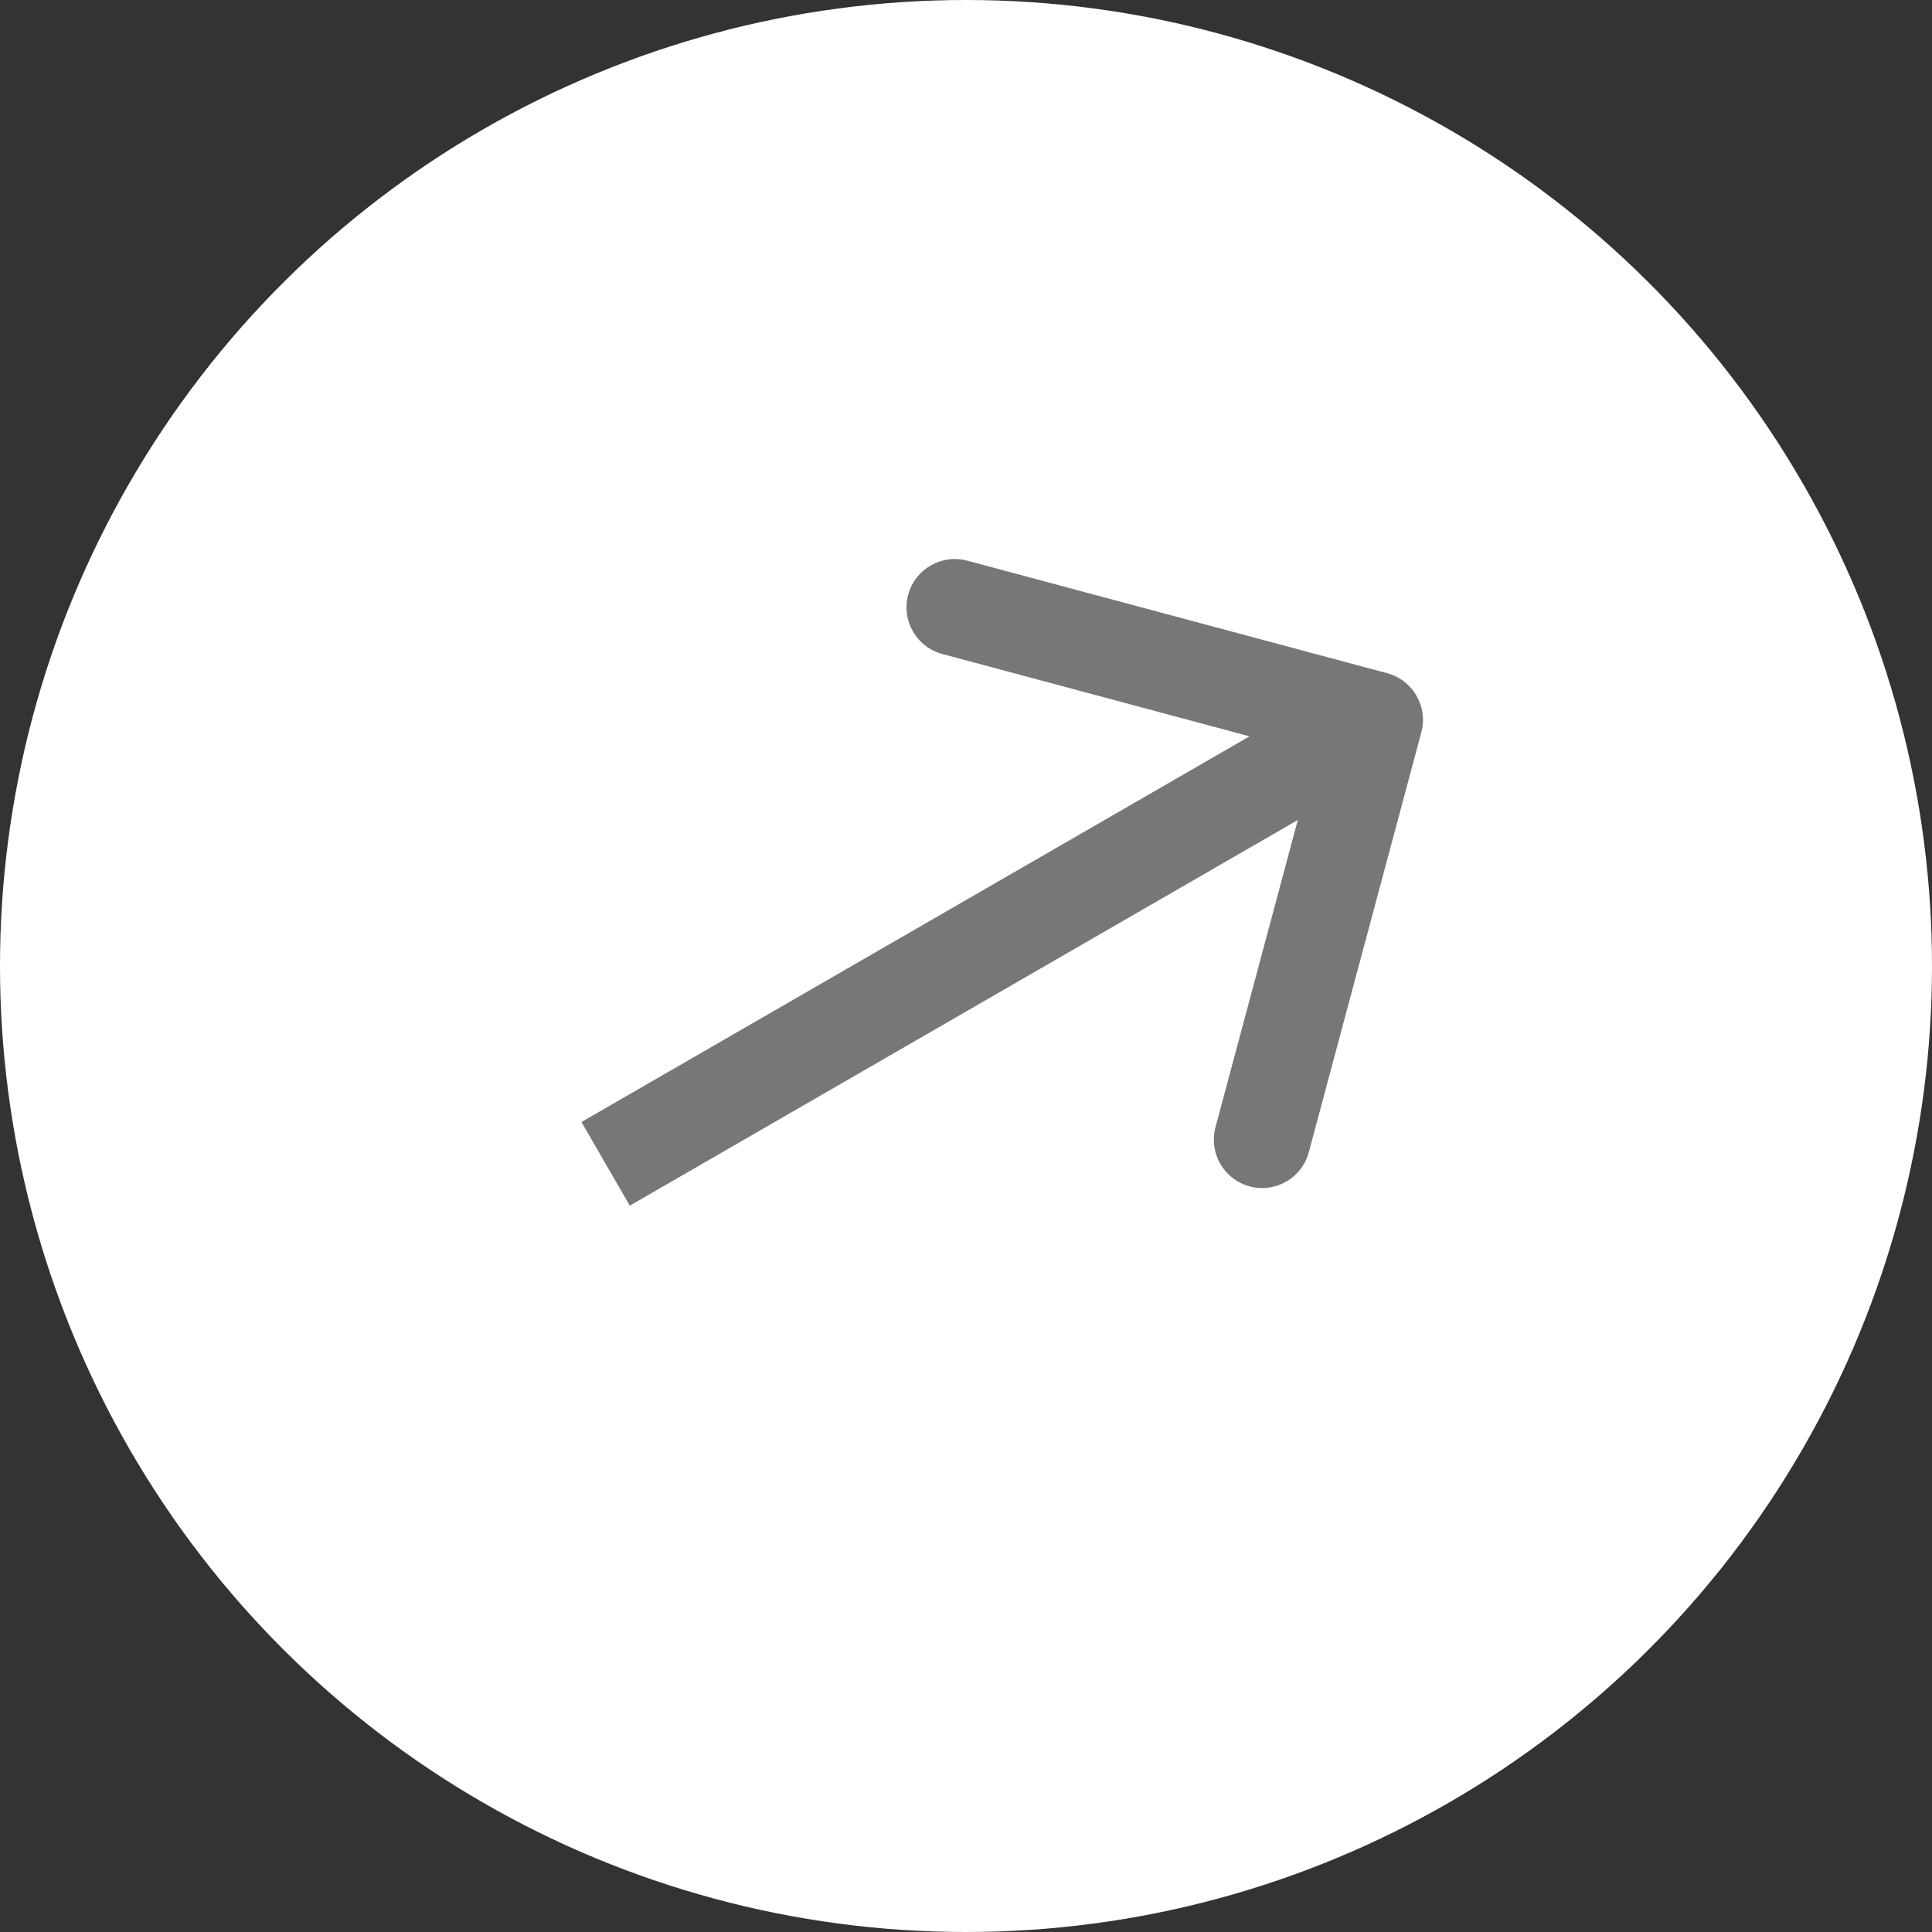
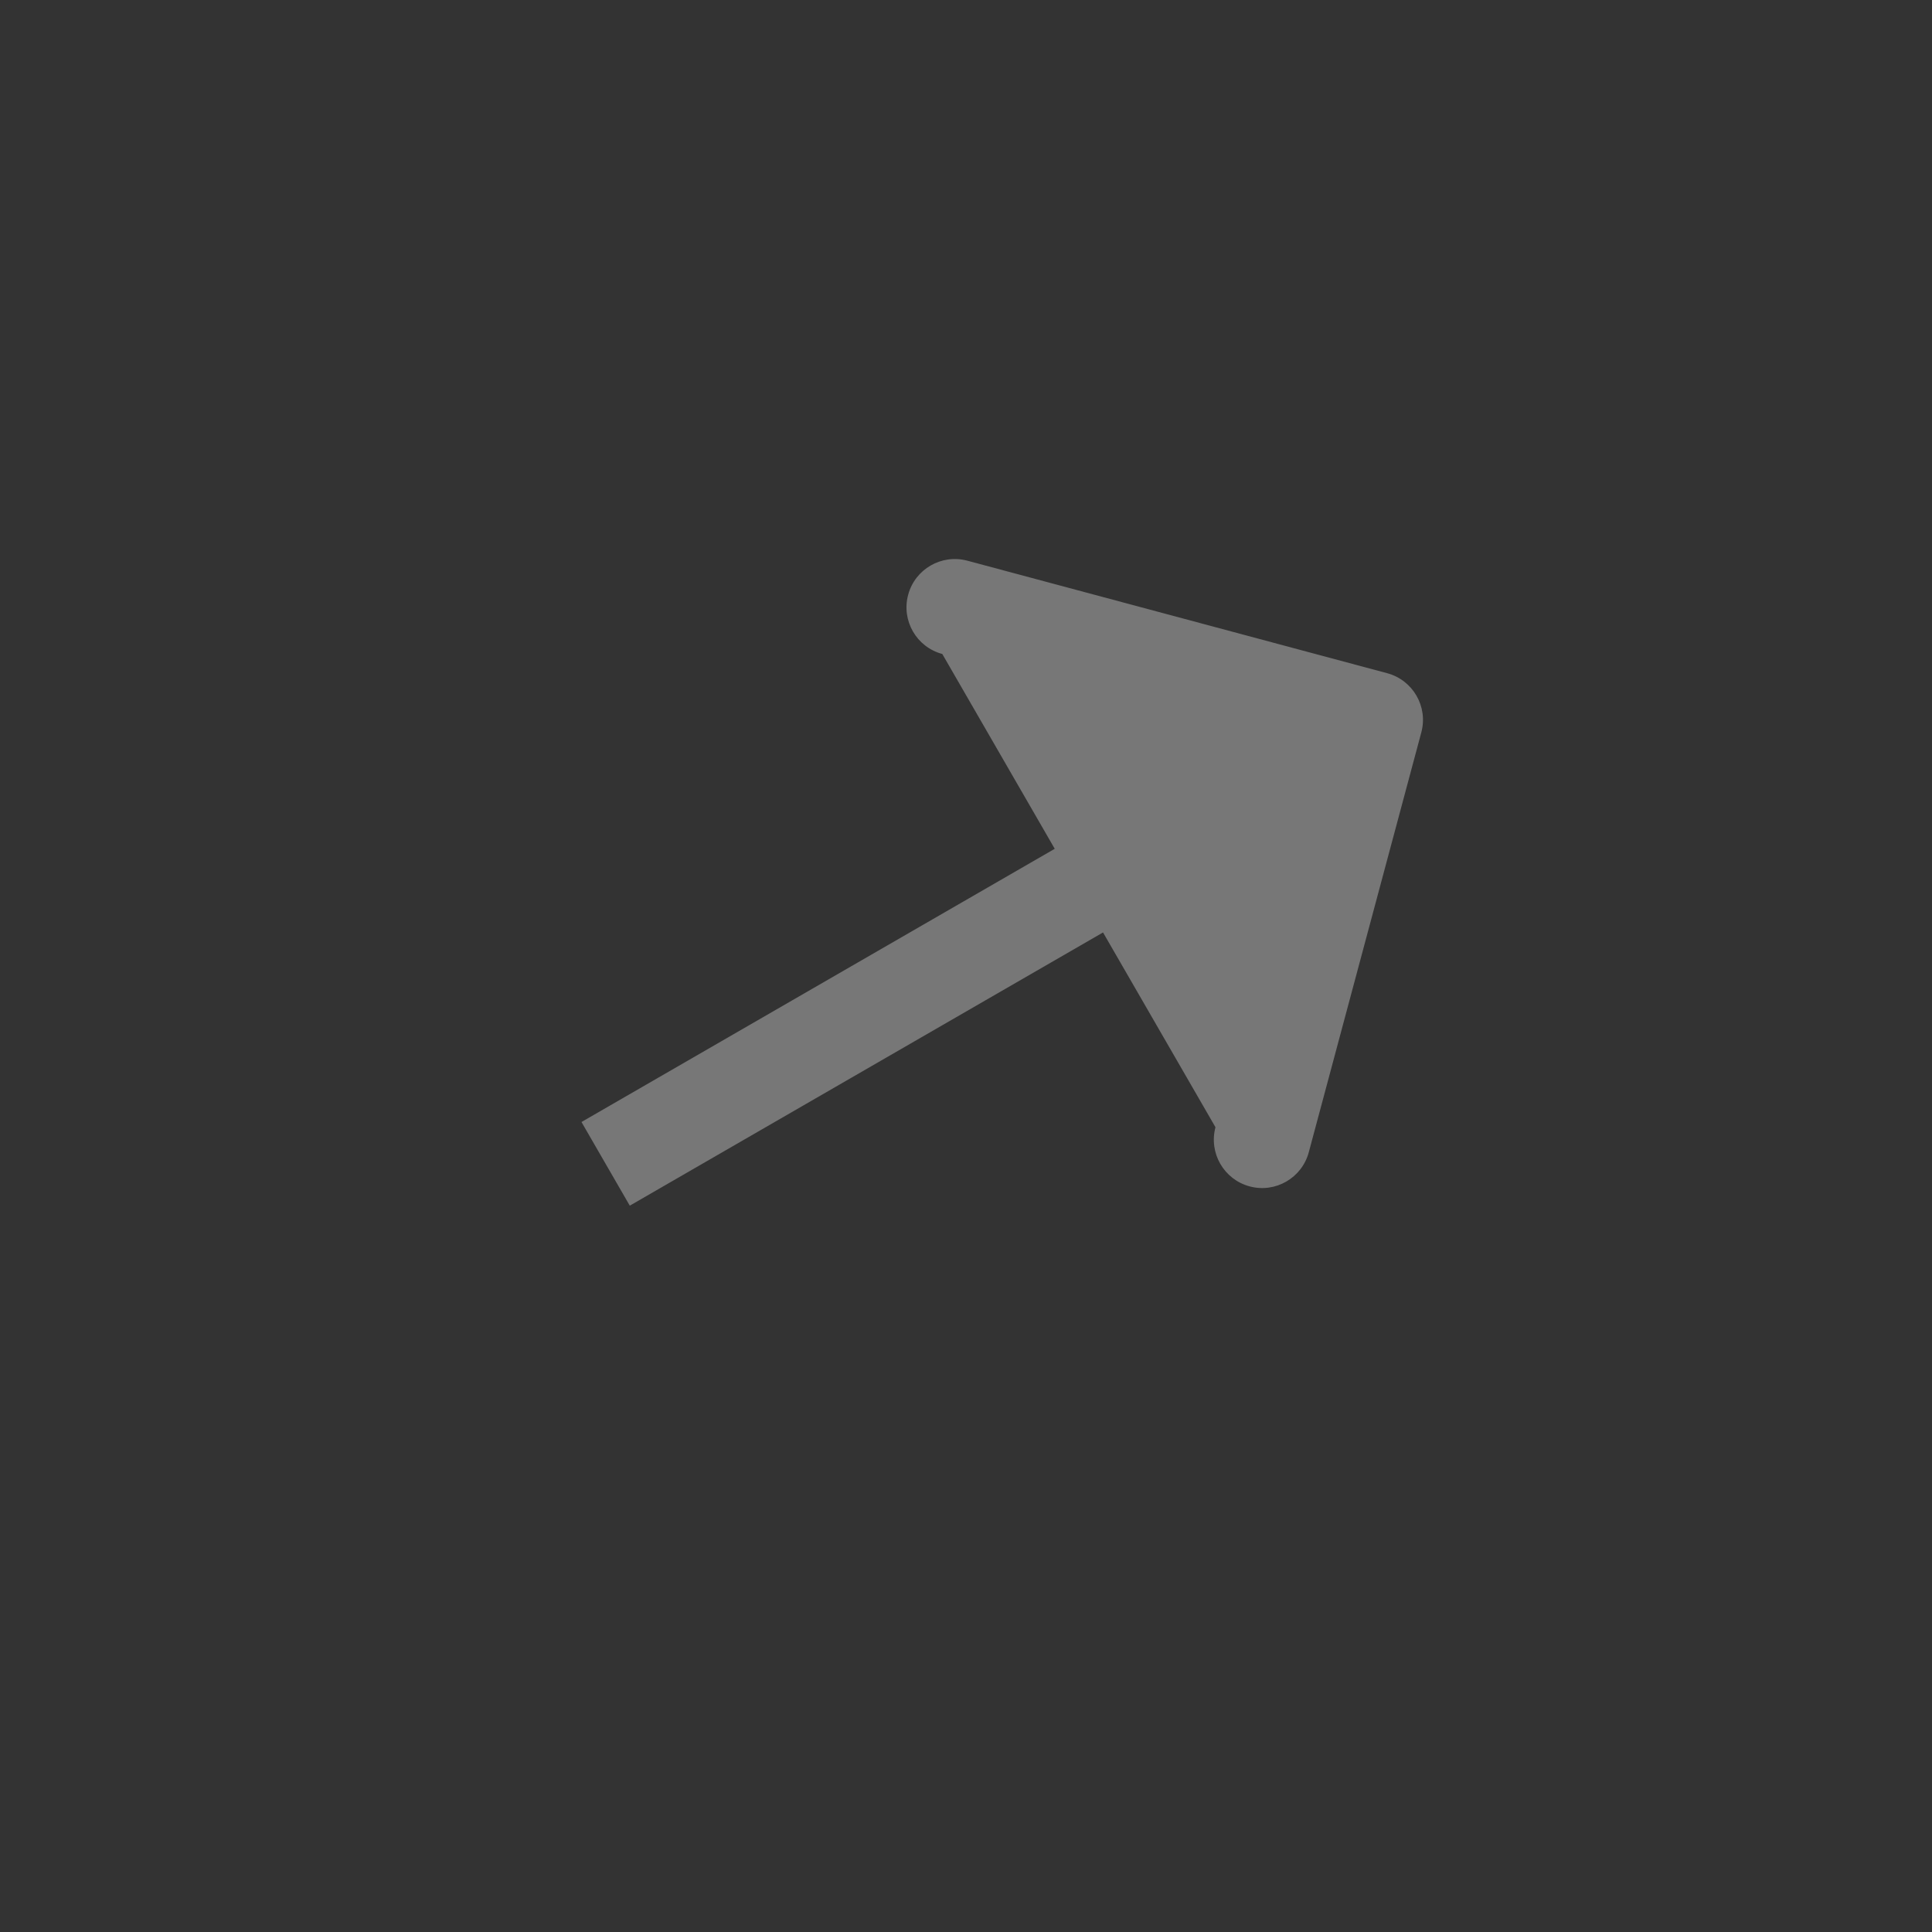
<svg xmlns="http://www.w3.org/2000/svg" width="40" height="40" viewBox="0 0 40 40" fill="none">
  <rect x="0" y="0" width="40" height="40" fill="#333333" stroke="none" />
-   <circle cx="20" cy="20" r="20" transform="rotate(90 20 20)" fill="white" />
-   <path d="M29.427 15.163C29.57 14.629 29.253 14.081 28.72 13.938L20.026 11.608C19.493 11.466 18.944 11.782 18.802 12.316C18.659 12.849 18.975 13.397 19.509 13.54L27.236 15.611L25.165 23.338C25.023 23.872 25.339 24.42 25.873 24.563C26.406 24.706 26.954 24.389 27.097 23.856L29.427 15.163ZM13.039 24.962L28.961 15.77L27.961 14.038L12.039 23.23L13.039 24.962Z" fill="#777777" />
+   <path d="M29.427 15.163C29.57 14.629 29.253 14.081 28.72 13.938L20.026 11.608C19.493 11.466 18.944 11.782 18.802 12.316C18.659 12.849 18.975 13.397 19.509 13.54L25.165 23.338C25.023 23.872 25.339 24.42 25.873 24.563C26.406 24.706 26.954 24.389 27.097 23.856L29.427 15.163ZM13.039 24.962L28.961 15.77L27.961 14.038L12.039 23.23L13.039 24.962Z" fill="#777777" />
</svg>